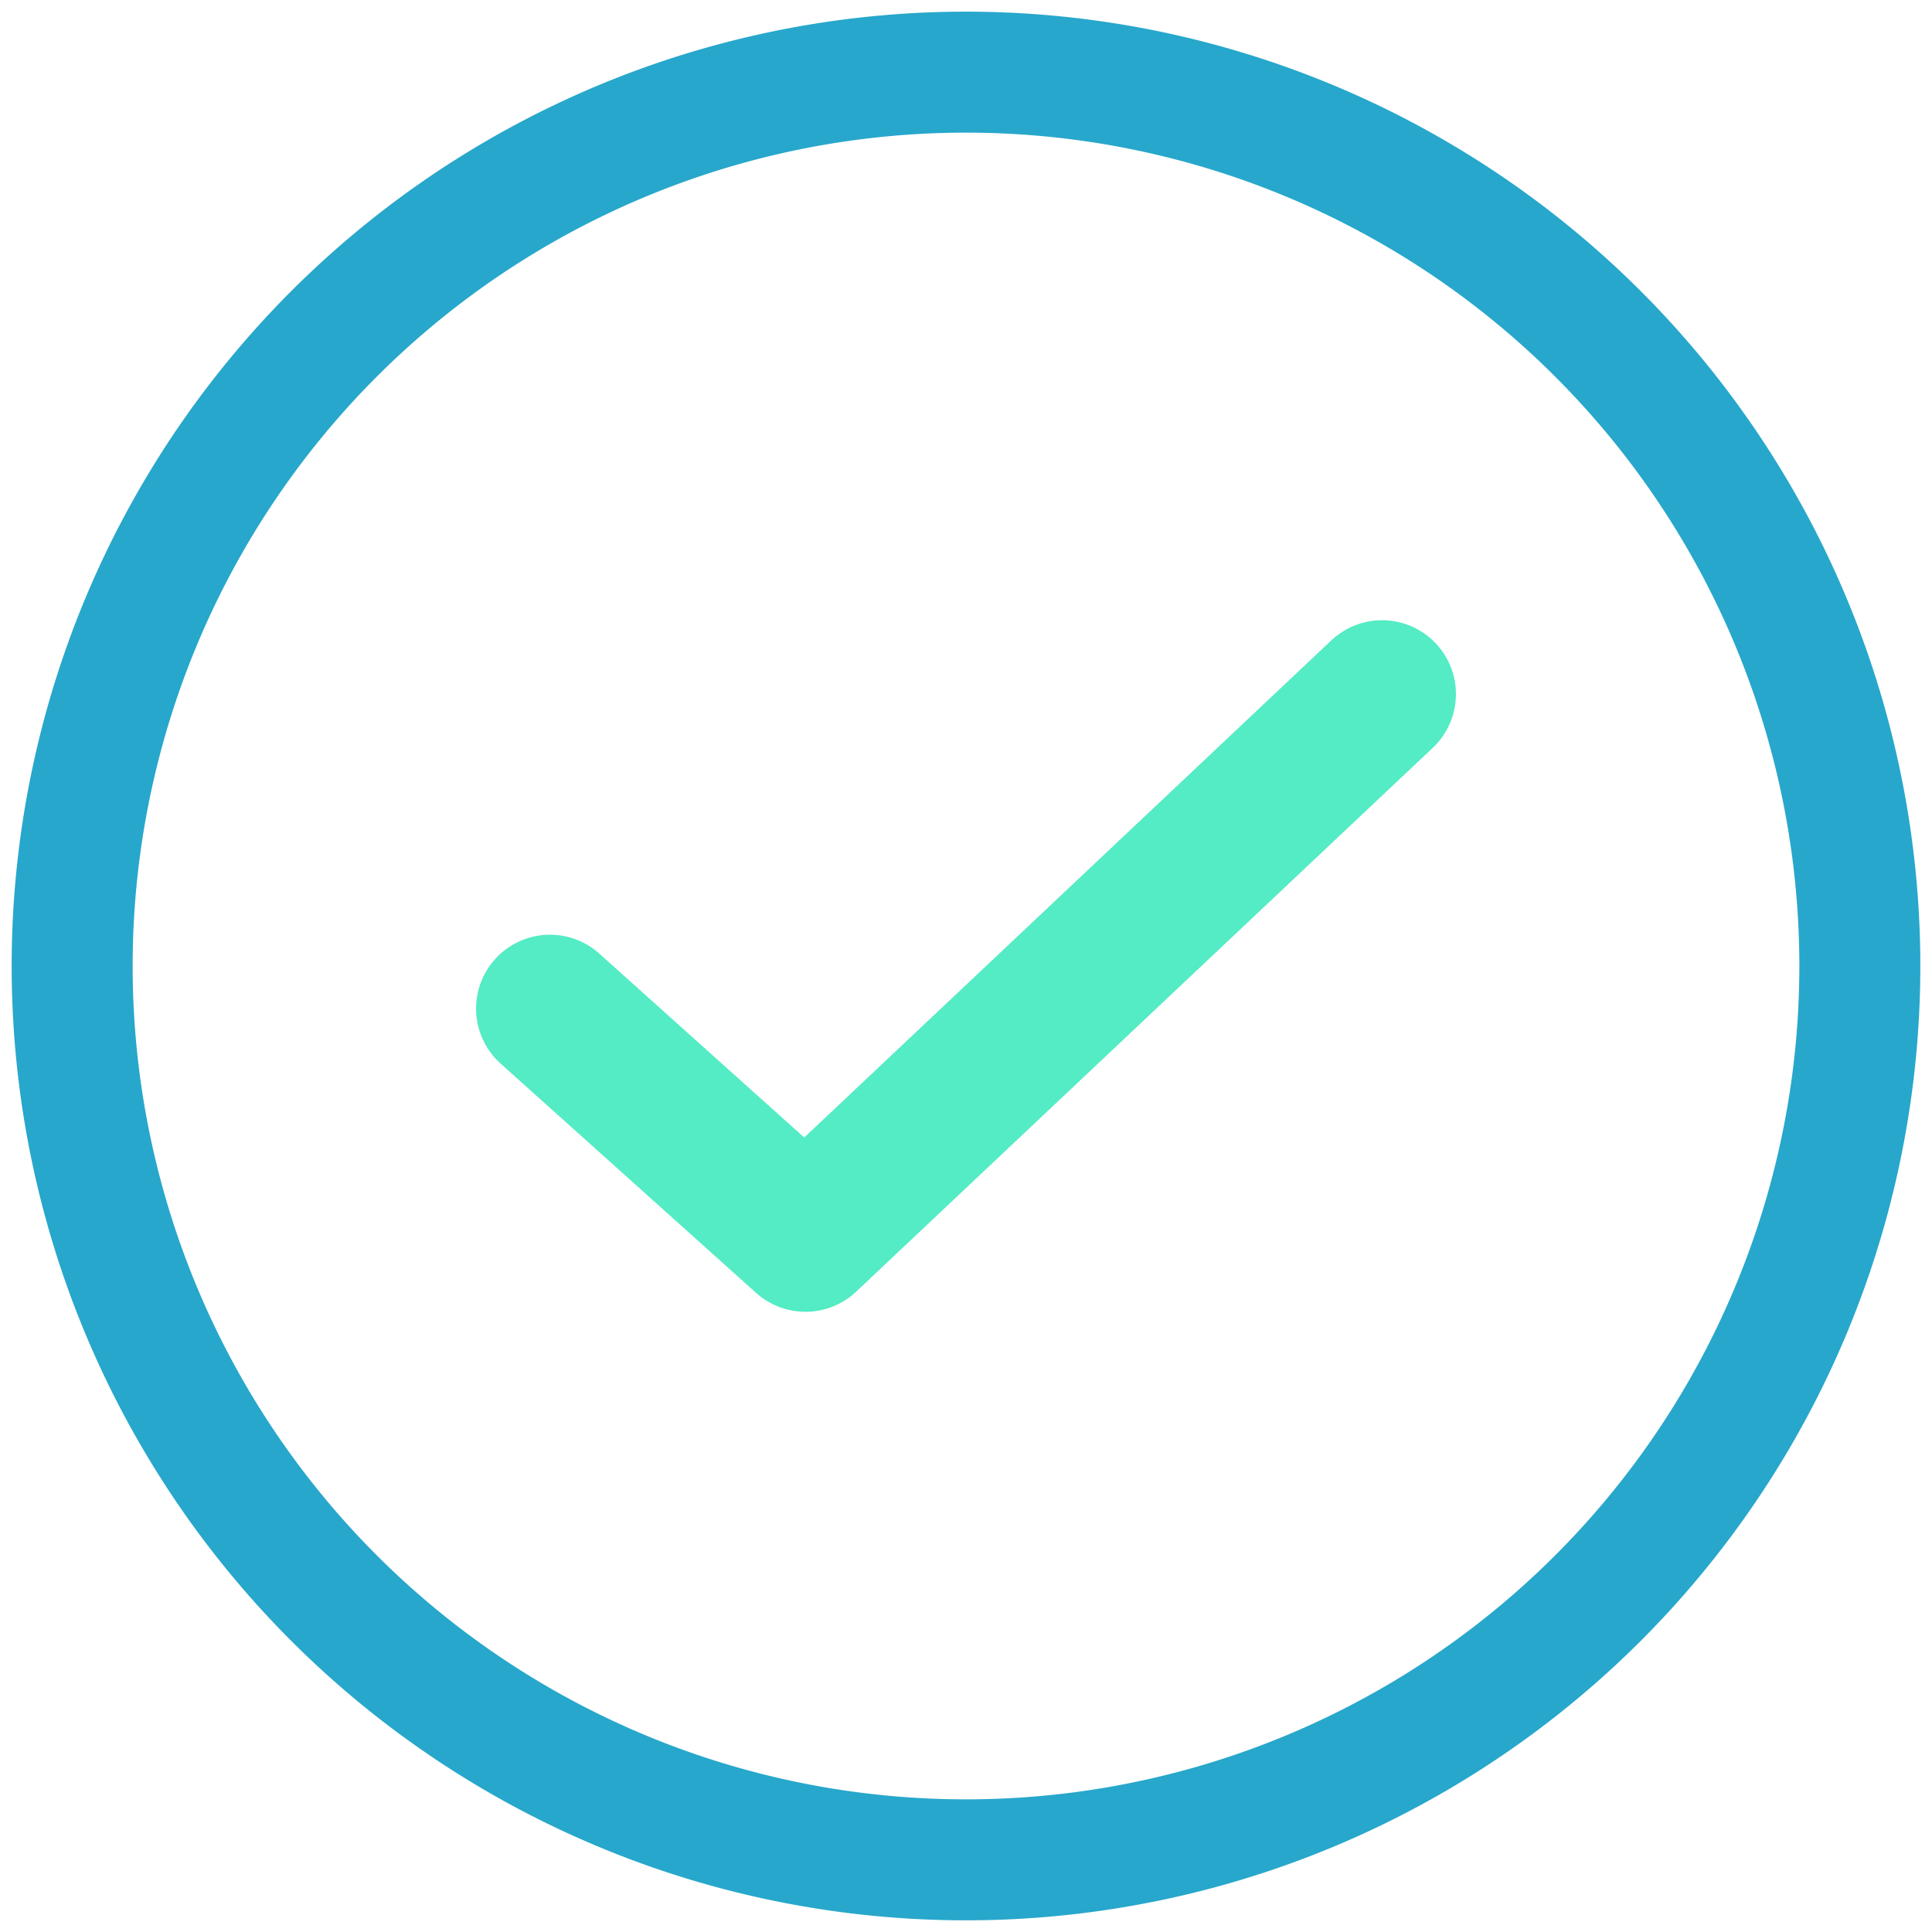
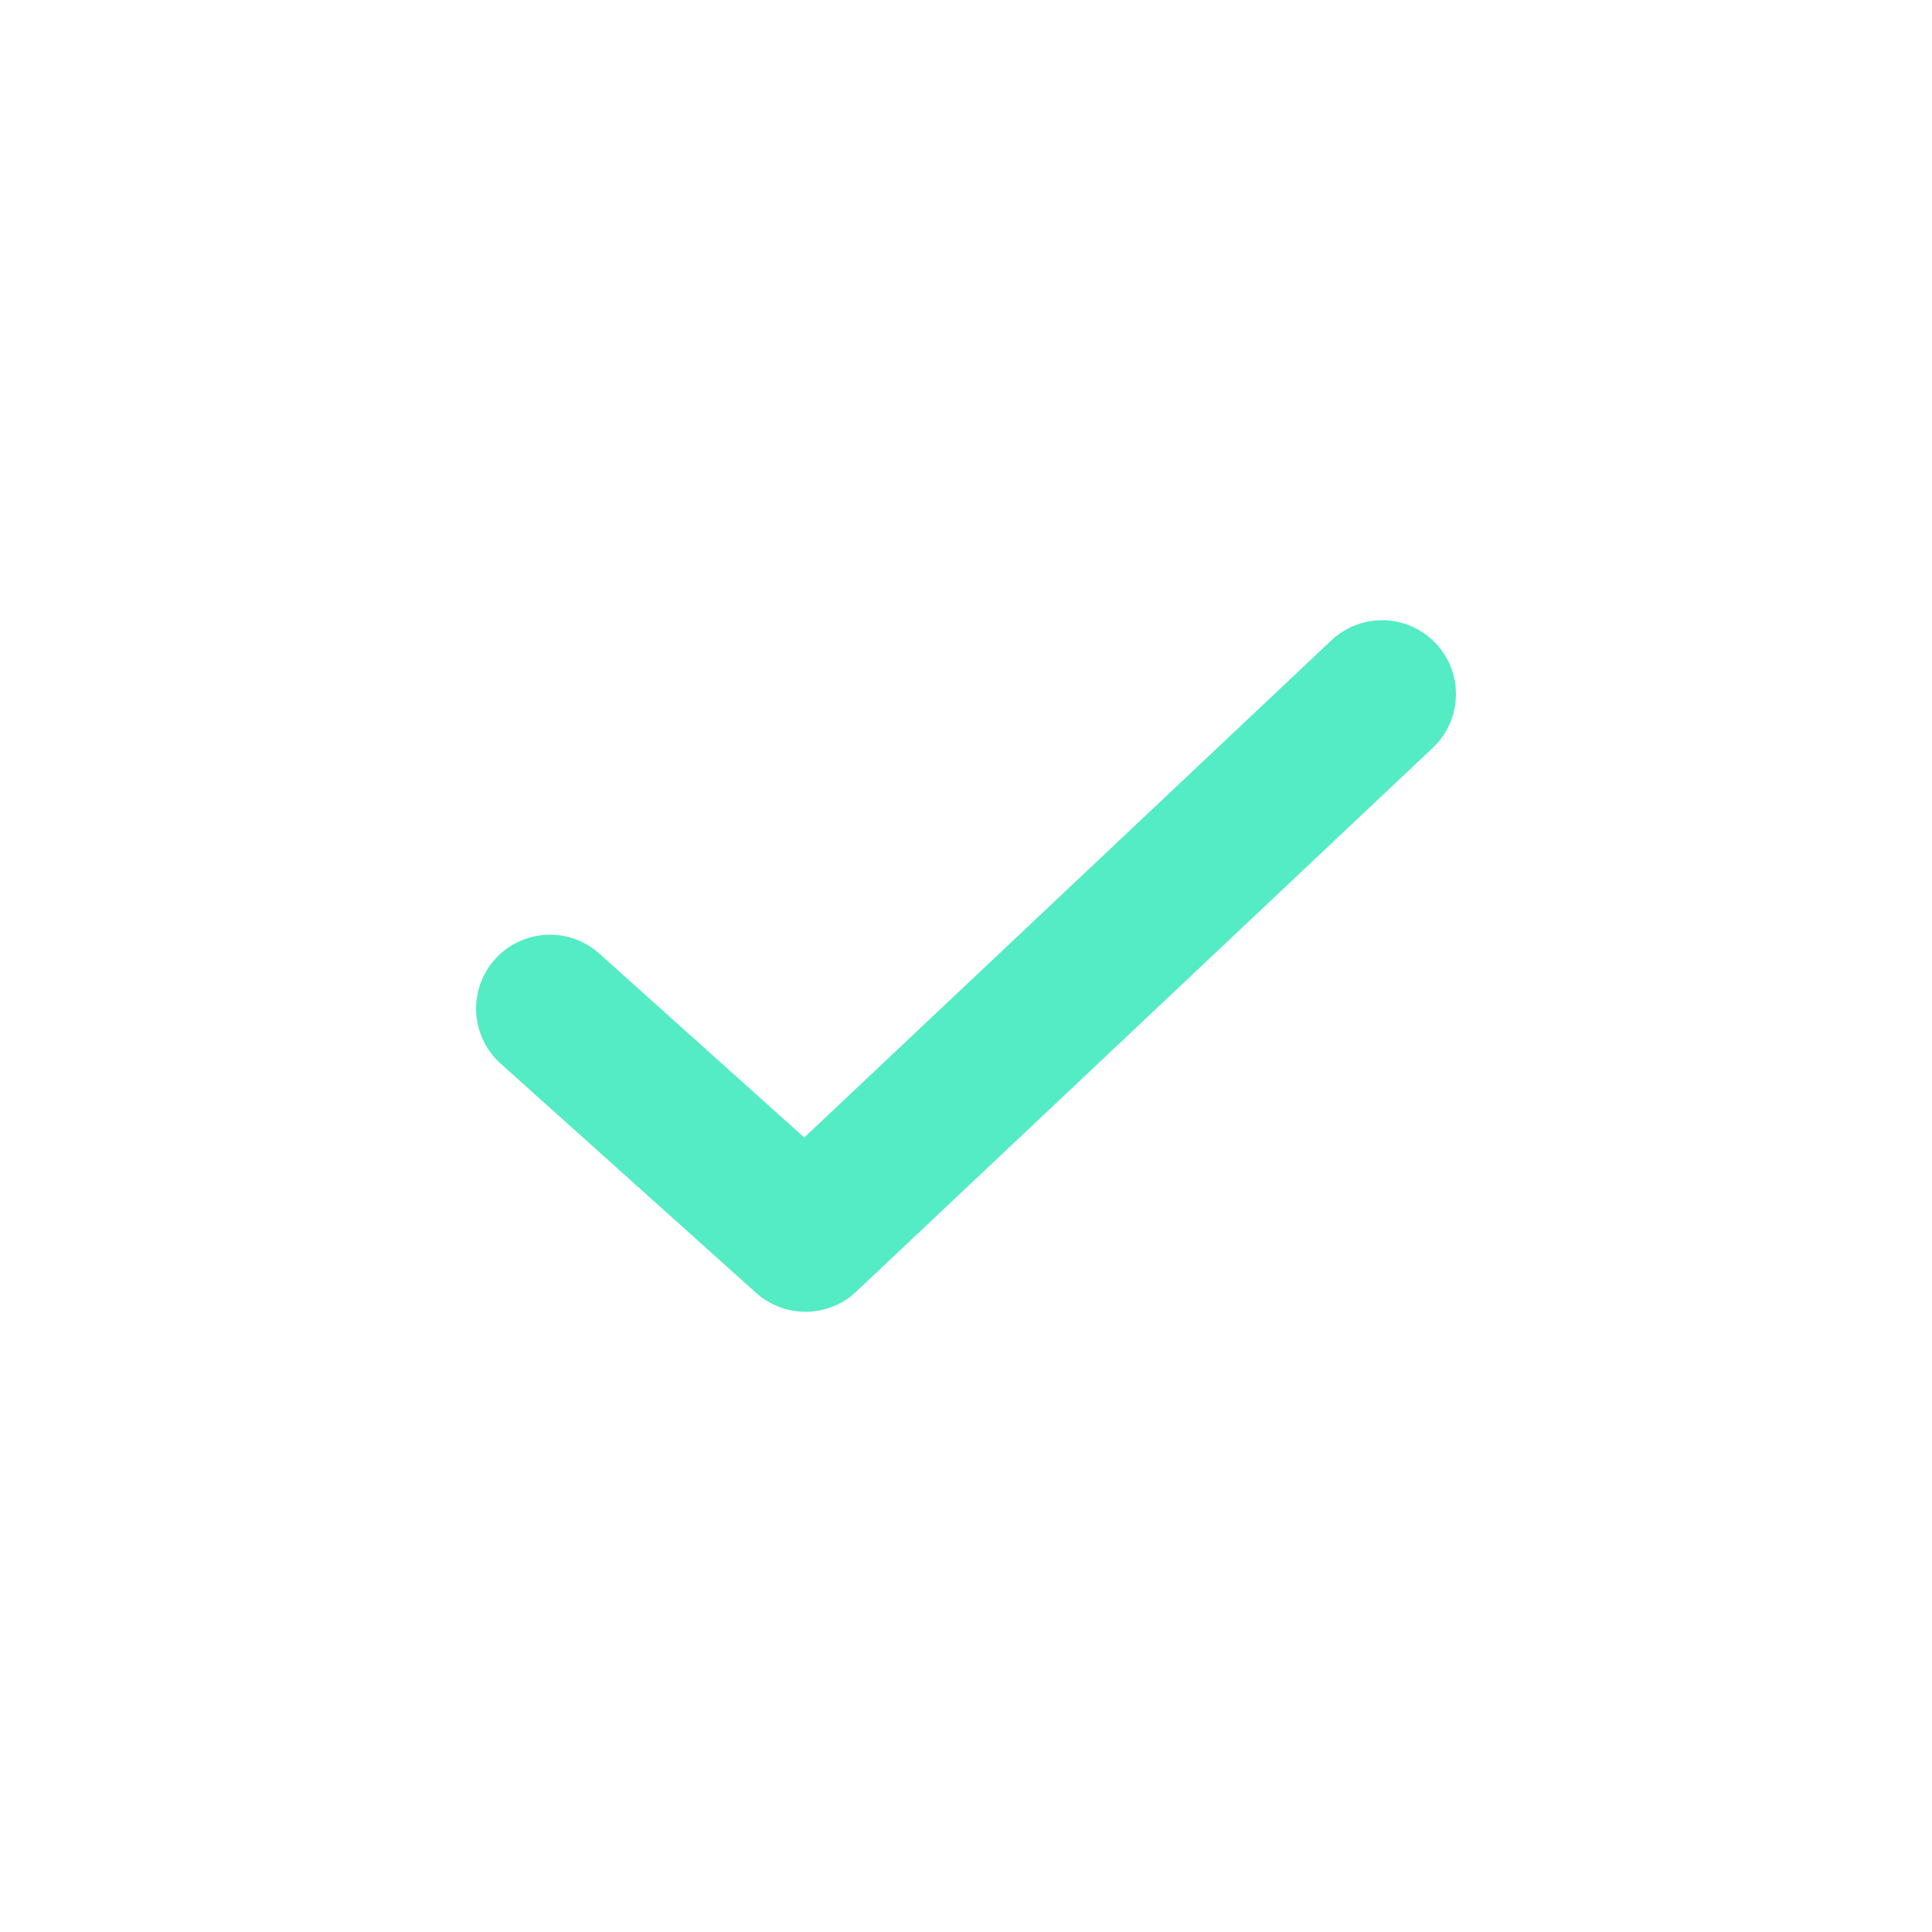
<svg xmlns="http://www.w3.org/2000/svg" xml:space="preserve" id="svg1" version="1.1" viewBox="0 0 100 100" height="377.953" width="377.953">
  <defs id="defs1" />
  <g transform="translate(-469.871,0.509)" style="display:inline" id="layer4">
    <path id="path26" d="m 498.336,51.695 13.226,11.87 29.844,-28.148" style="fill:none;fill-opacity:1;stroke:#54ecc4;stroke-width:7.649;stroke-linecap:round;stroke-linejoin:round;stroke-miterlimit:4.3;stroke-dasharray:none;stroke-opacity:1" />
-     <path d="M 566.136,49.491 A 46.265,46.265 0 0 1 519.944,95.756 46.265,46.265 0 0 1 473.606,49.637 46.265,46.265 0 0 1 519.652,3.226 46.265,46.265 0 0 1 566.135,49.199" id="path31" style="display:inline;opacity:1;fill:none;fill-opacity:1;stroke:#27a7cb;stroke-width:6.262;stroke-linecap:round;stroke-linejoin:round;stroke-miterlimit:4.3;stroke-dasharray:none;stroke-opacity:1" />
  </g>
</svg>